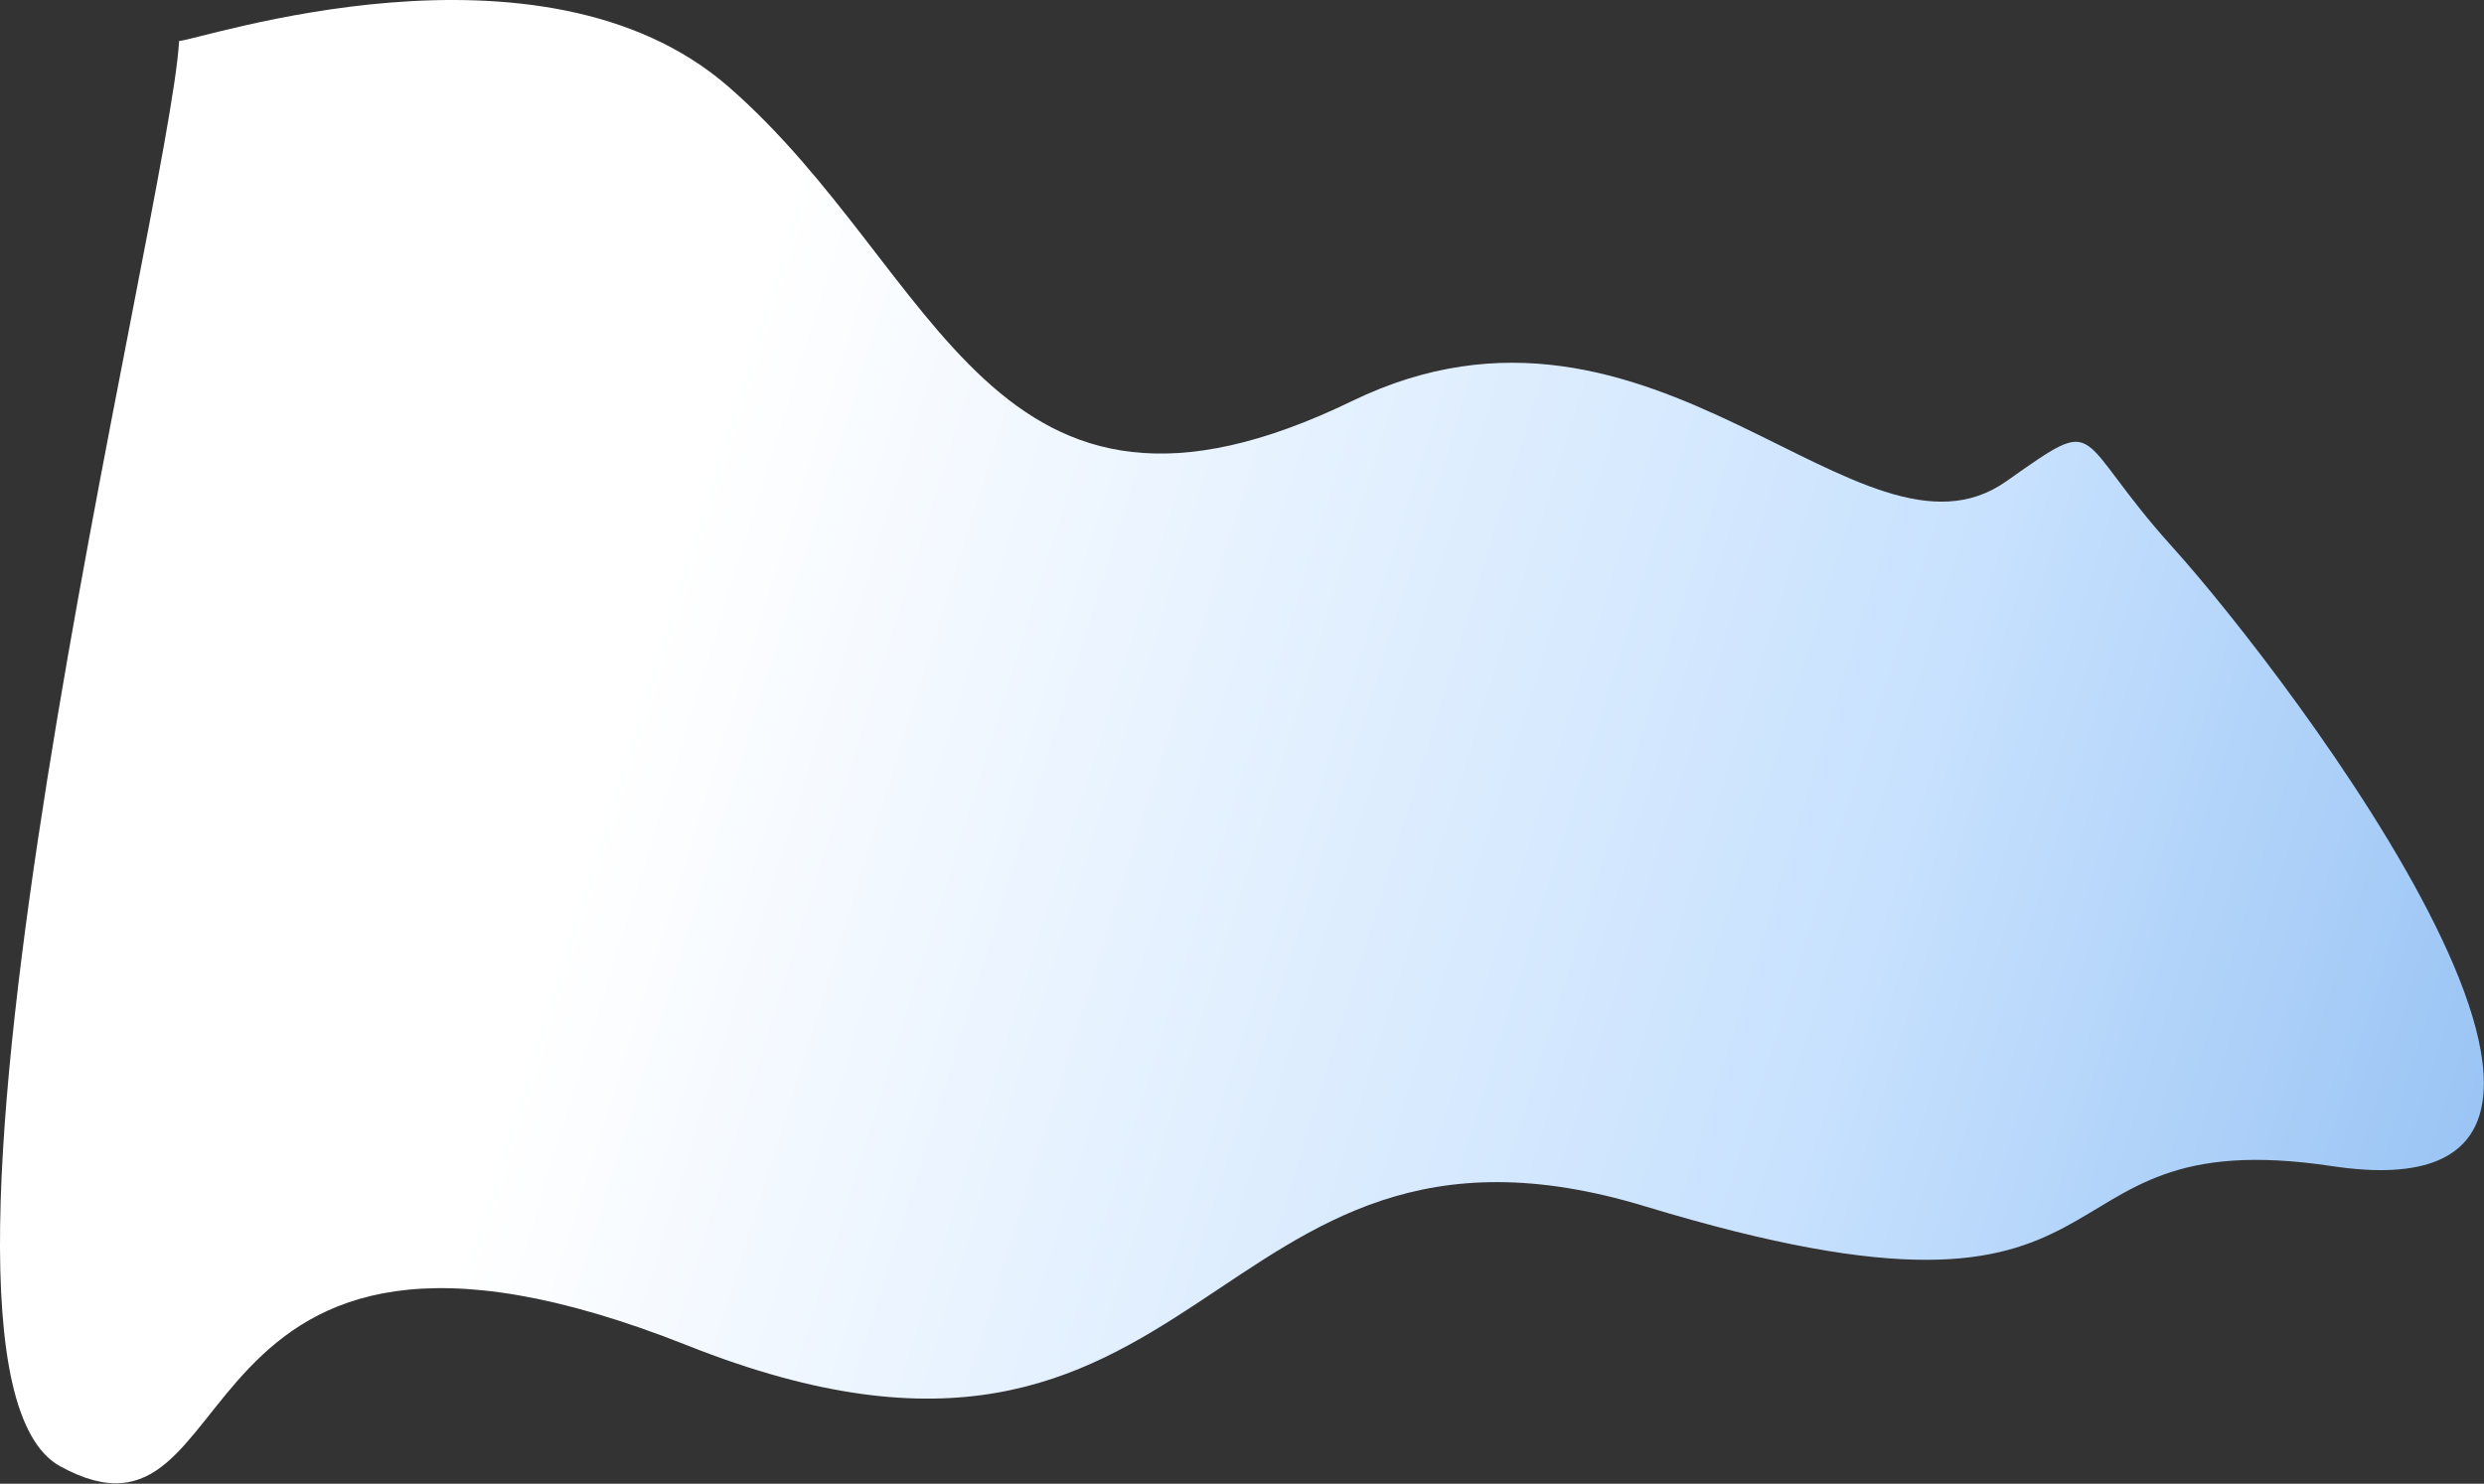
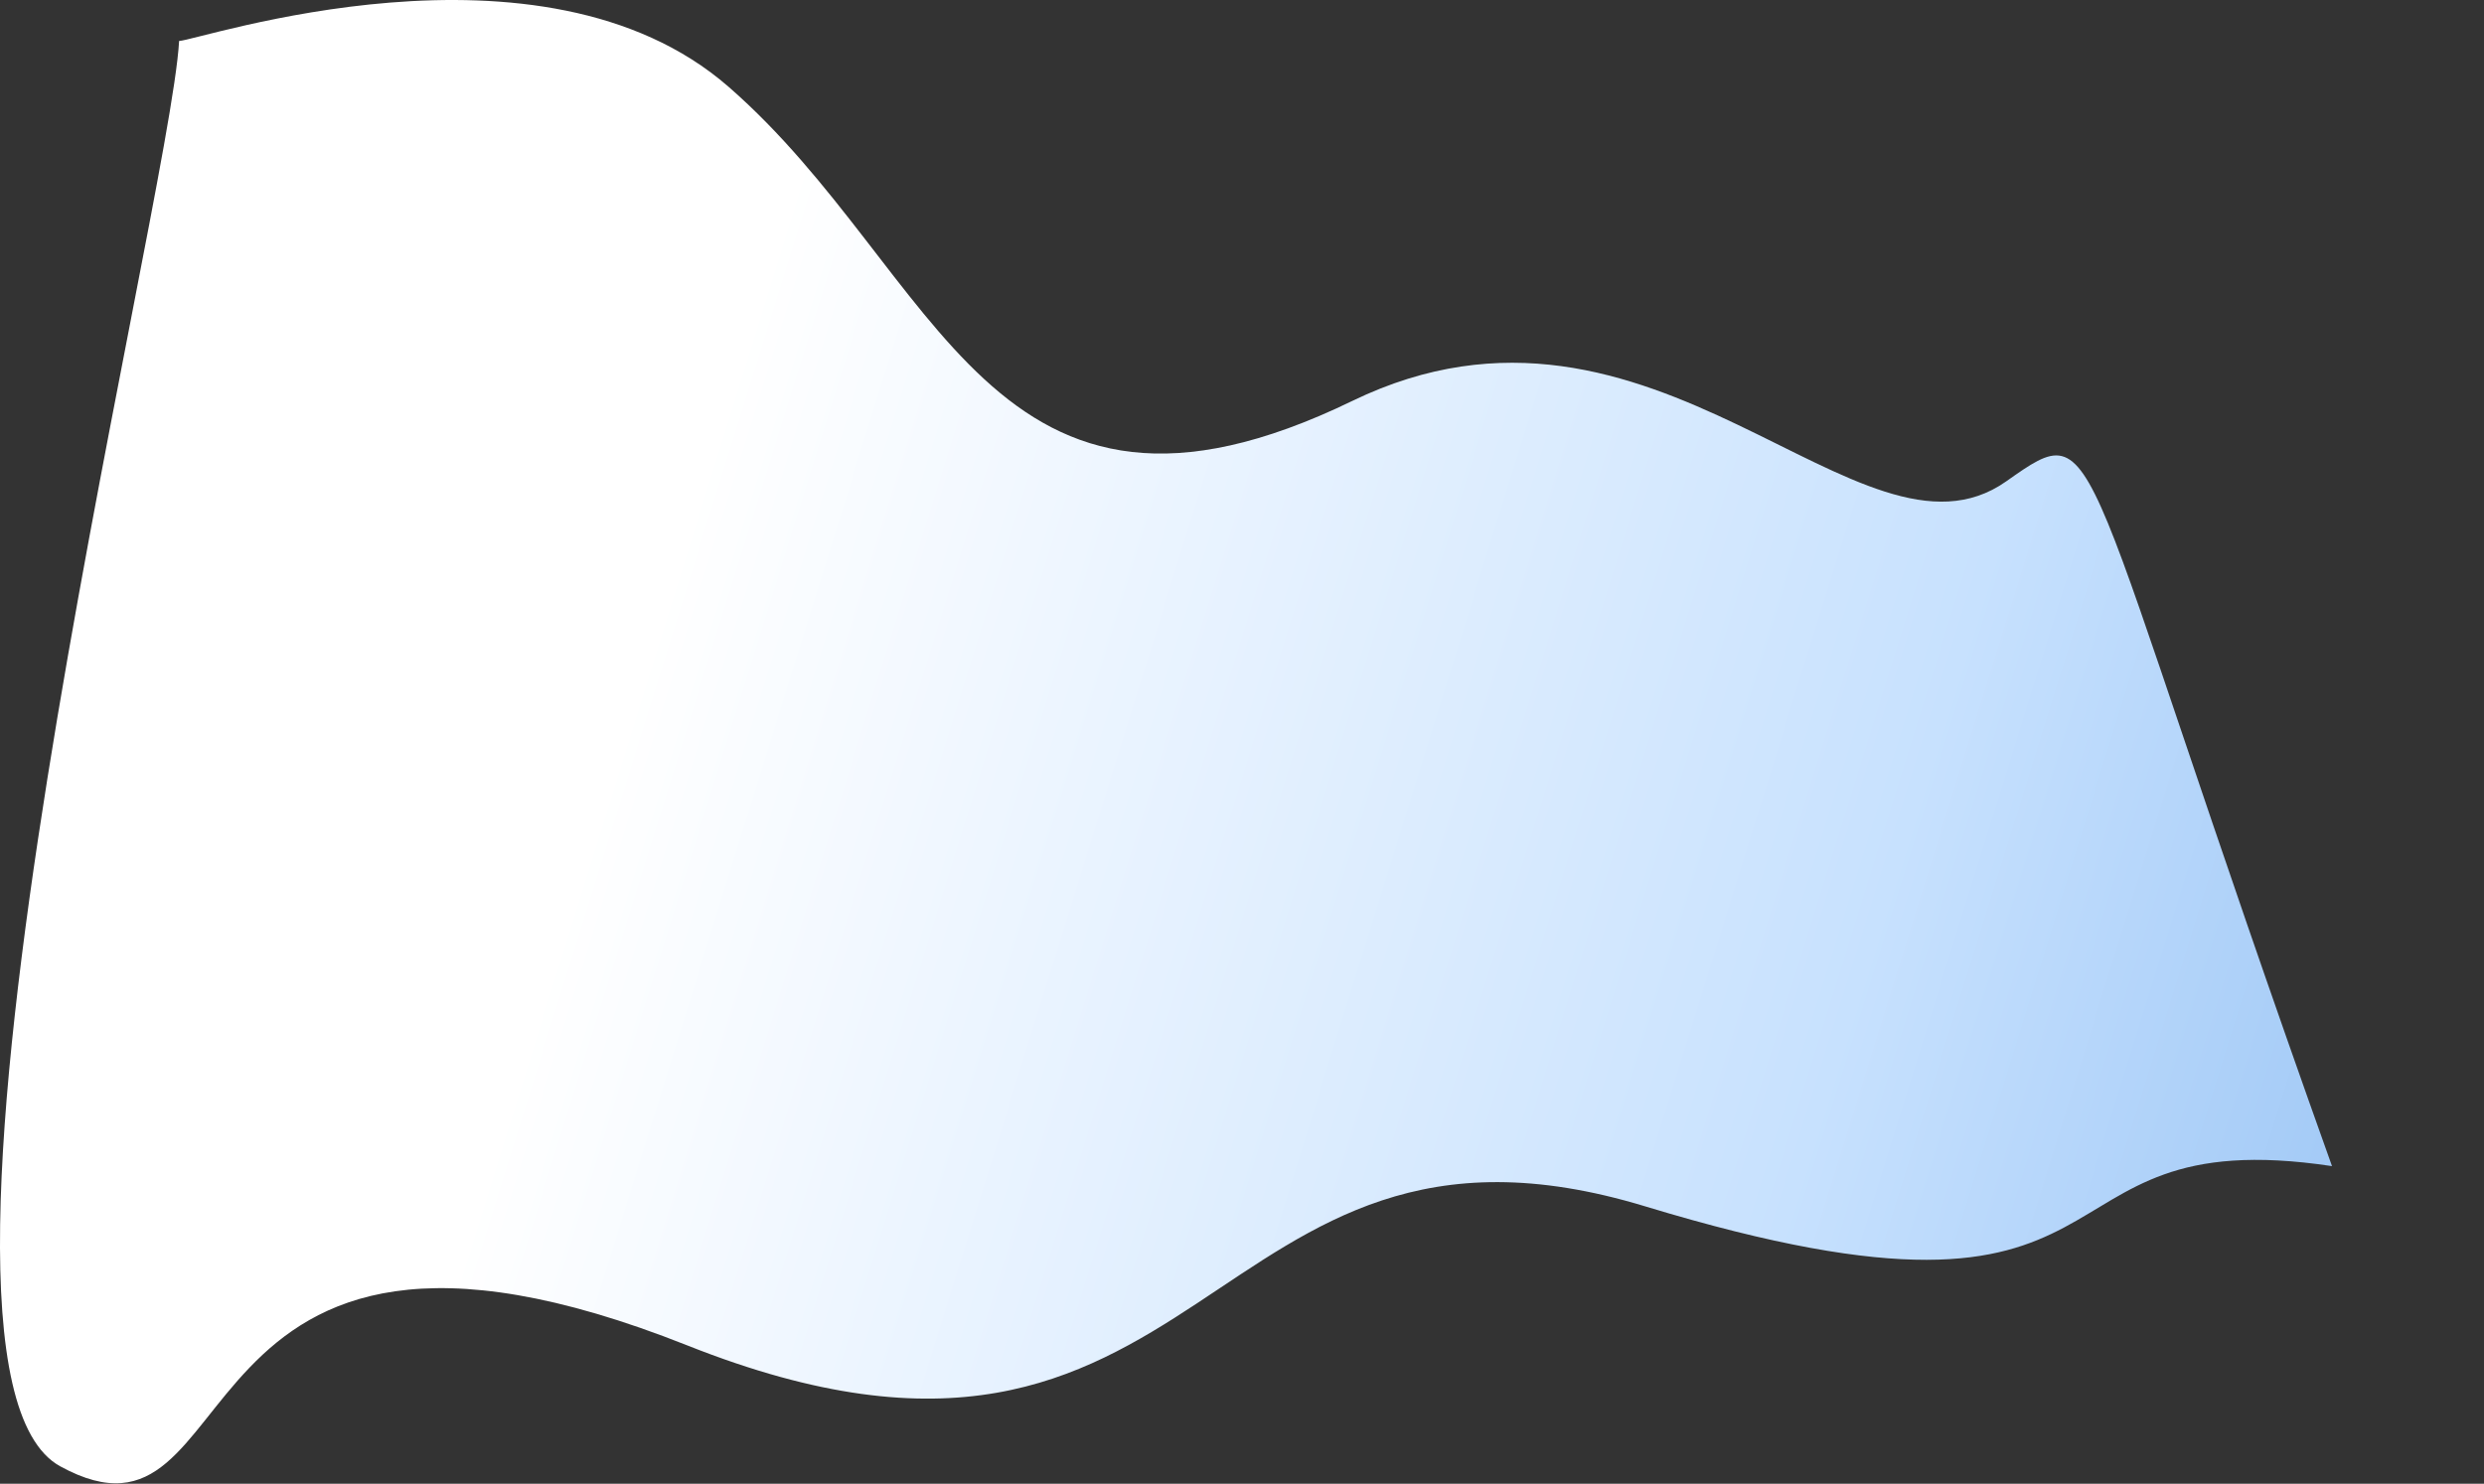
<svg xmlns="http://www.w3.org/2000/svg" width="2713" height="1621" viewBox="0 0 2713 1621" fill="none">
  <rect x="0" y="0" width="2713" height="1621" fill="#333333" stroke="none" />
-   <path d="M795.625 94.732C590.664 -83.726 215.625 44.732 195.625 44.732C185.625 226.065 -134.593 1492.33 65.83 1602C277.83 1718 177 1242 751 1470C1325 1698 1311.03 1170.32 1797 1318C2363 1490 2201 1222 2547 1274C2954.76 1335.28 2497.79 736.159 2373 598C2261 474 2299 450 2191 526C2031.54 638.214 1807 278 1477 438C1081.09 629.96 1027.62 296.732 795.625 94.732Z" fill="url(#paint0_linear_922_9)" />
+   <path d="M795.625 94.732C590.664 -83.726 215.625 44.732 195.625 44.732C185.625 226.065 -134.593 1492.33 65.83 1602C277.83 1718 177 1242 751 1470C1325 1698 1311.03 1170.32 1797 1318C2363 1490 2201 1222 2547 1274C2261 474 2299 450 2191 526C2031.54 638.214 1807 278 1477 438C1081.09 629.96 1027.62 296.732 795.625 94.732Z" fill="url(#paint0_linear_922_9)" />
  <defs>
    <linearGradient id="paint0_linear_922_9" x1="3929.83" y1="1414" x2="-180.375" y2="136.729" gradientUnits="userSpaceOnUse">
      <stop stop-color="#4D93E4" />
      <stop offset="0.445" stop-color="#C7E1FE" />
      <stop offset="0.764" stop-color="white" />
      <stop offset="1" stop-color="white" />
    </linearGradient>
  </defs>
</svg>